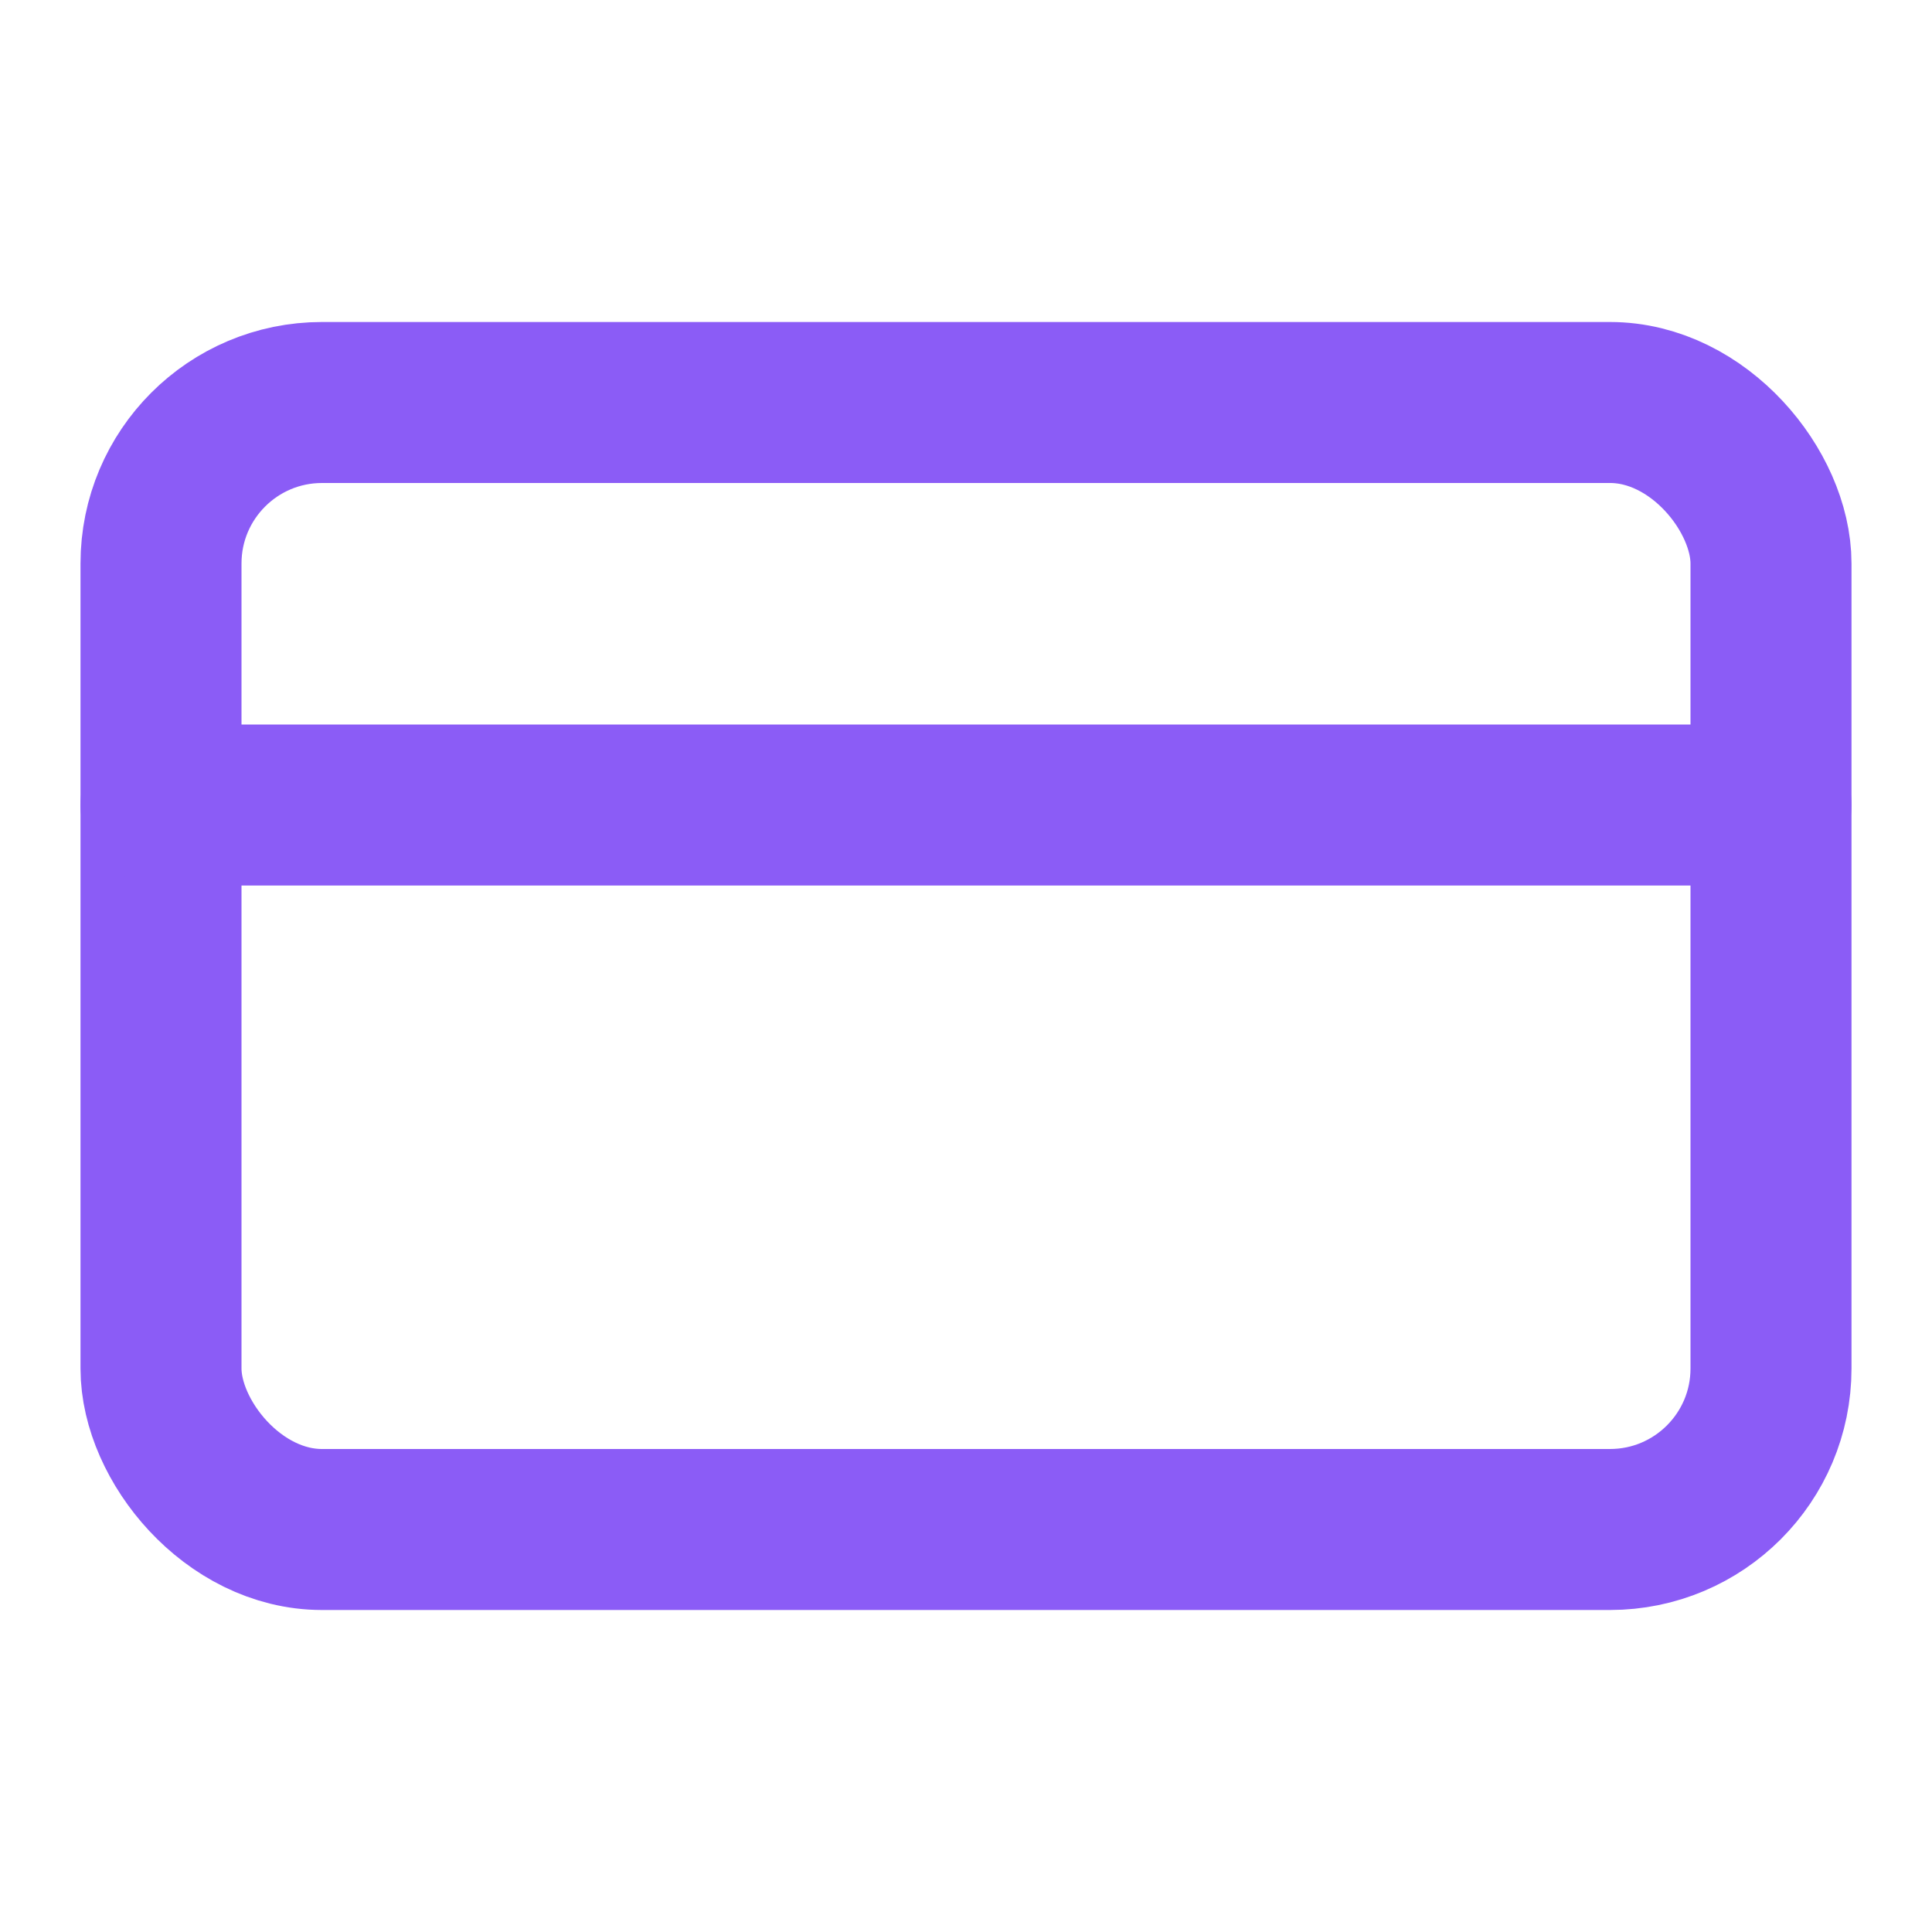
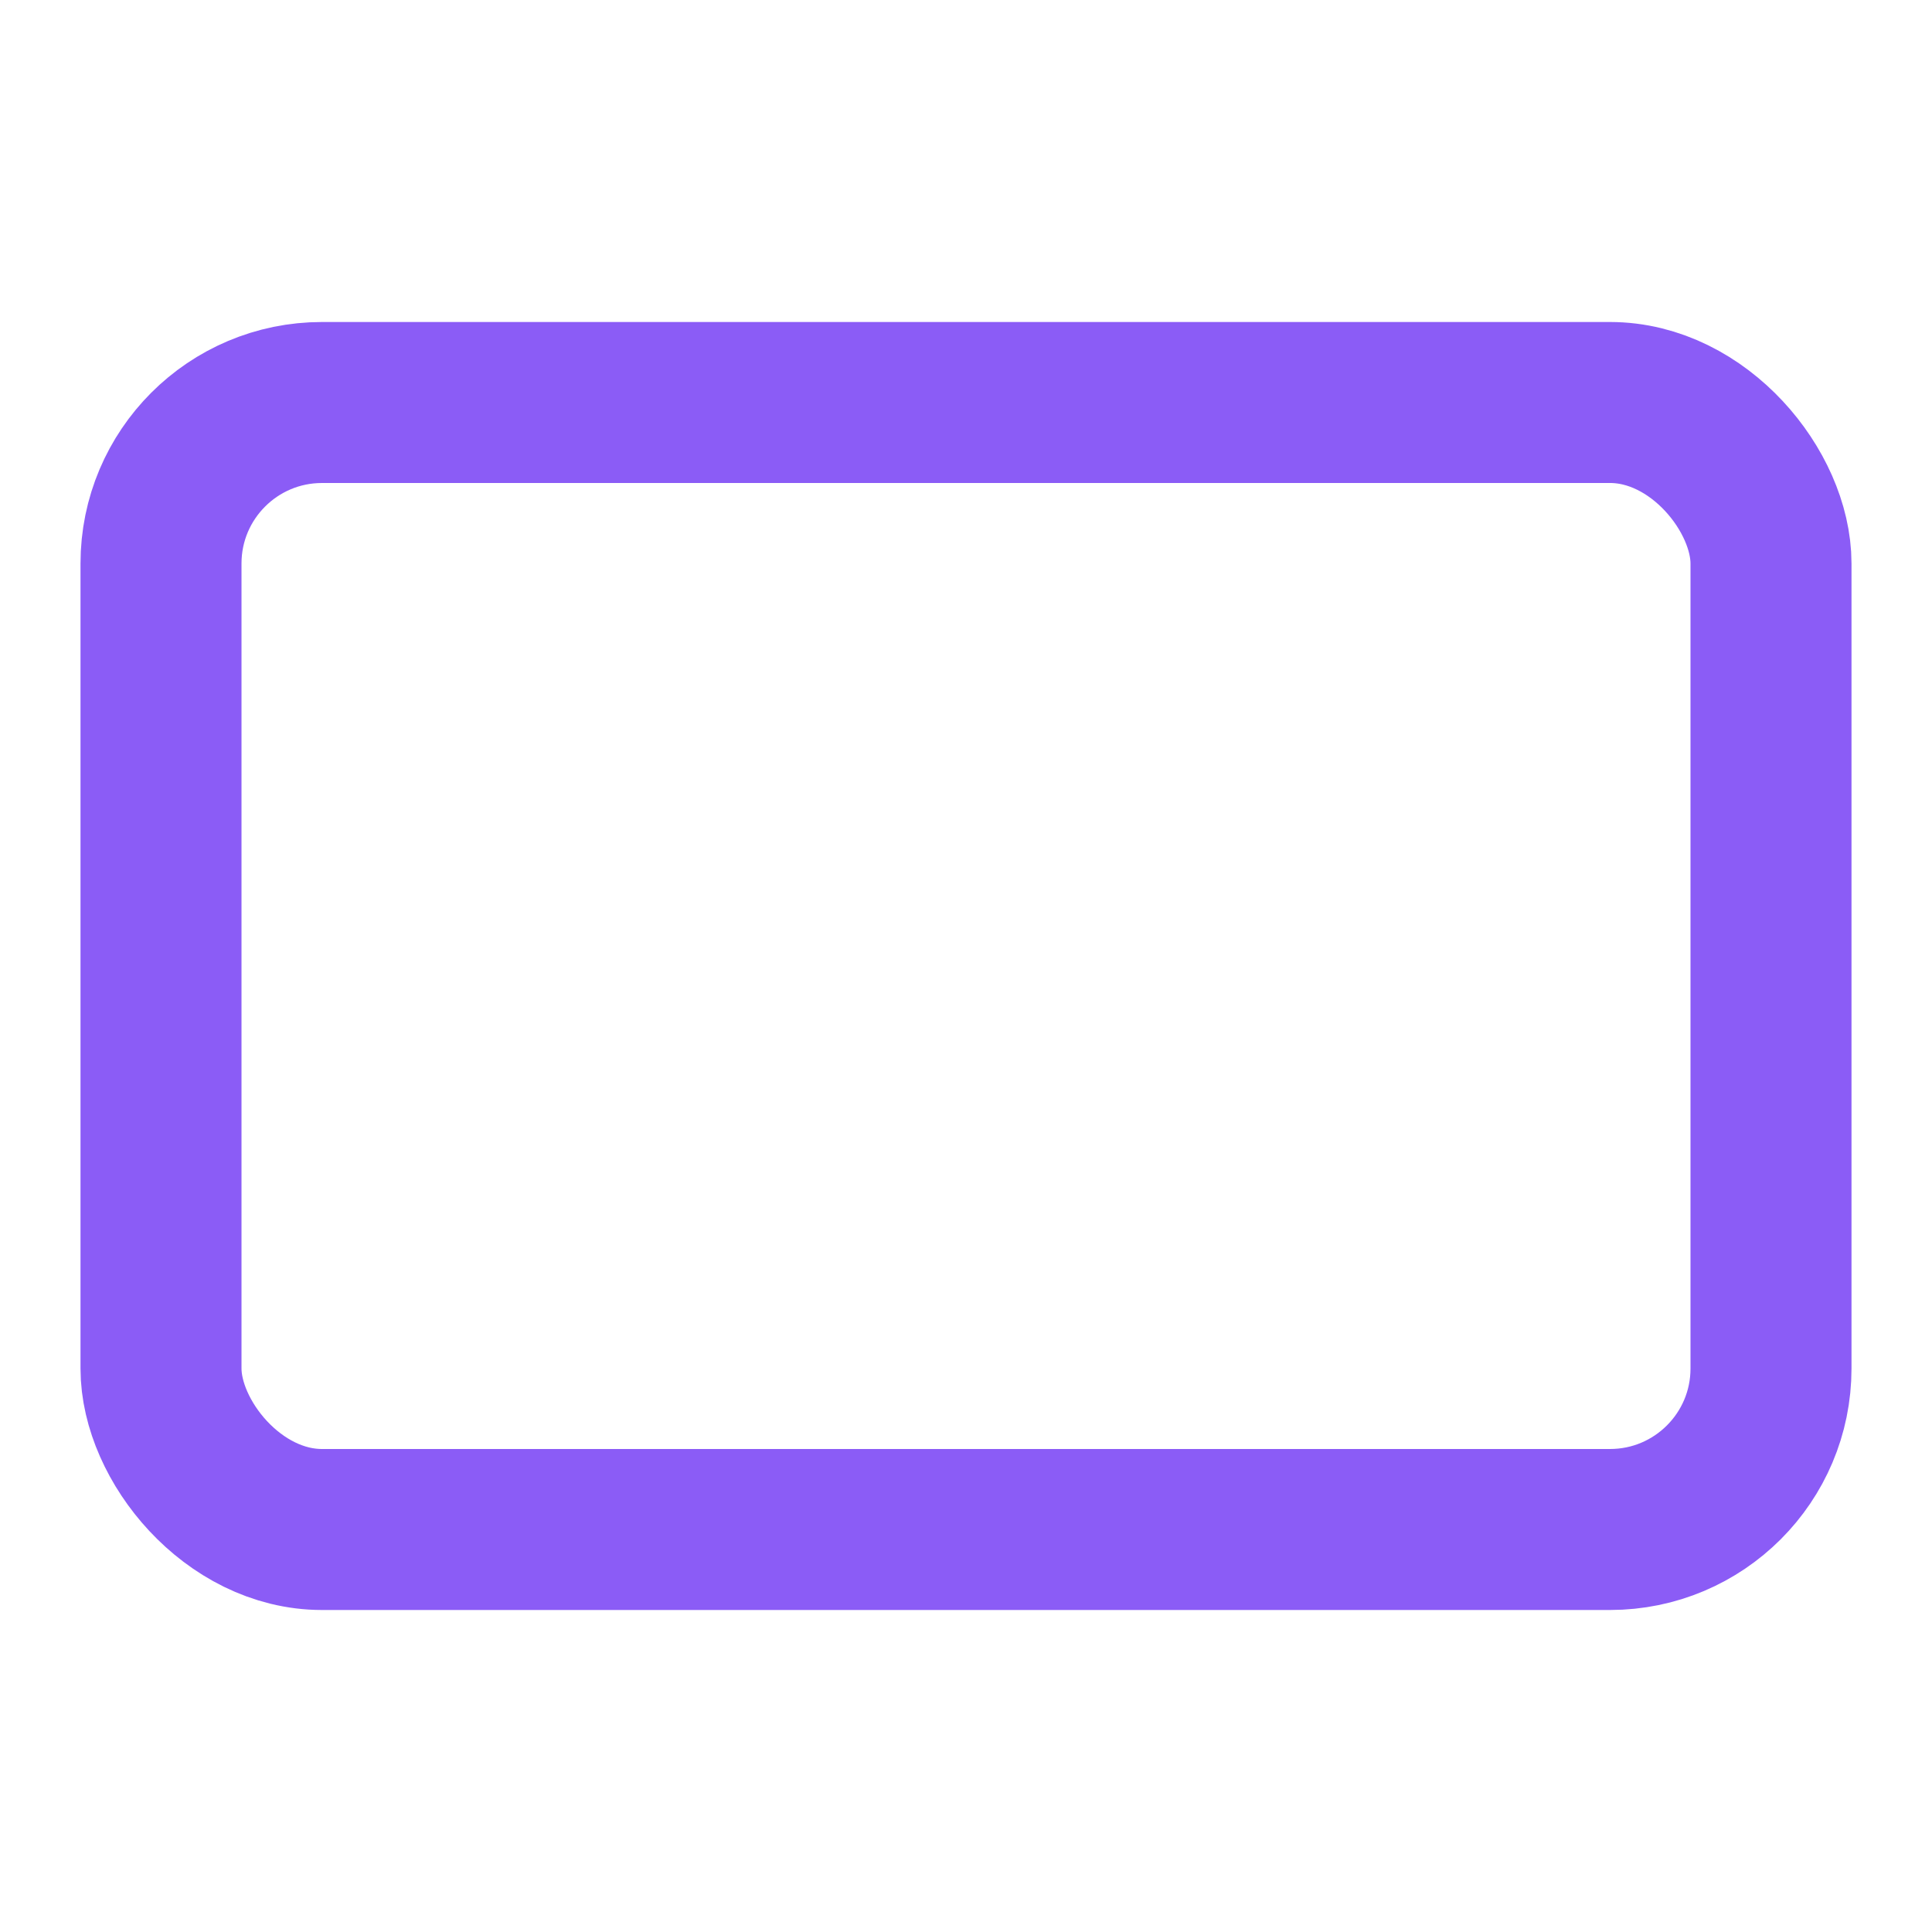
<svg xmlns="http://www.w3.org/2000/svg" width="32" height="32" viewBox="0 0 24 24" fill="none" stroke="#8B5CF6" stroke-width="2" stroke-linecap="round" stroke-linejoin="round">
  <rect width="20" height="14" x="2" y="5" rx="2" />
-   <line x1="2" x2="22" y1="10" y2="10" />
</svg>